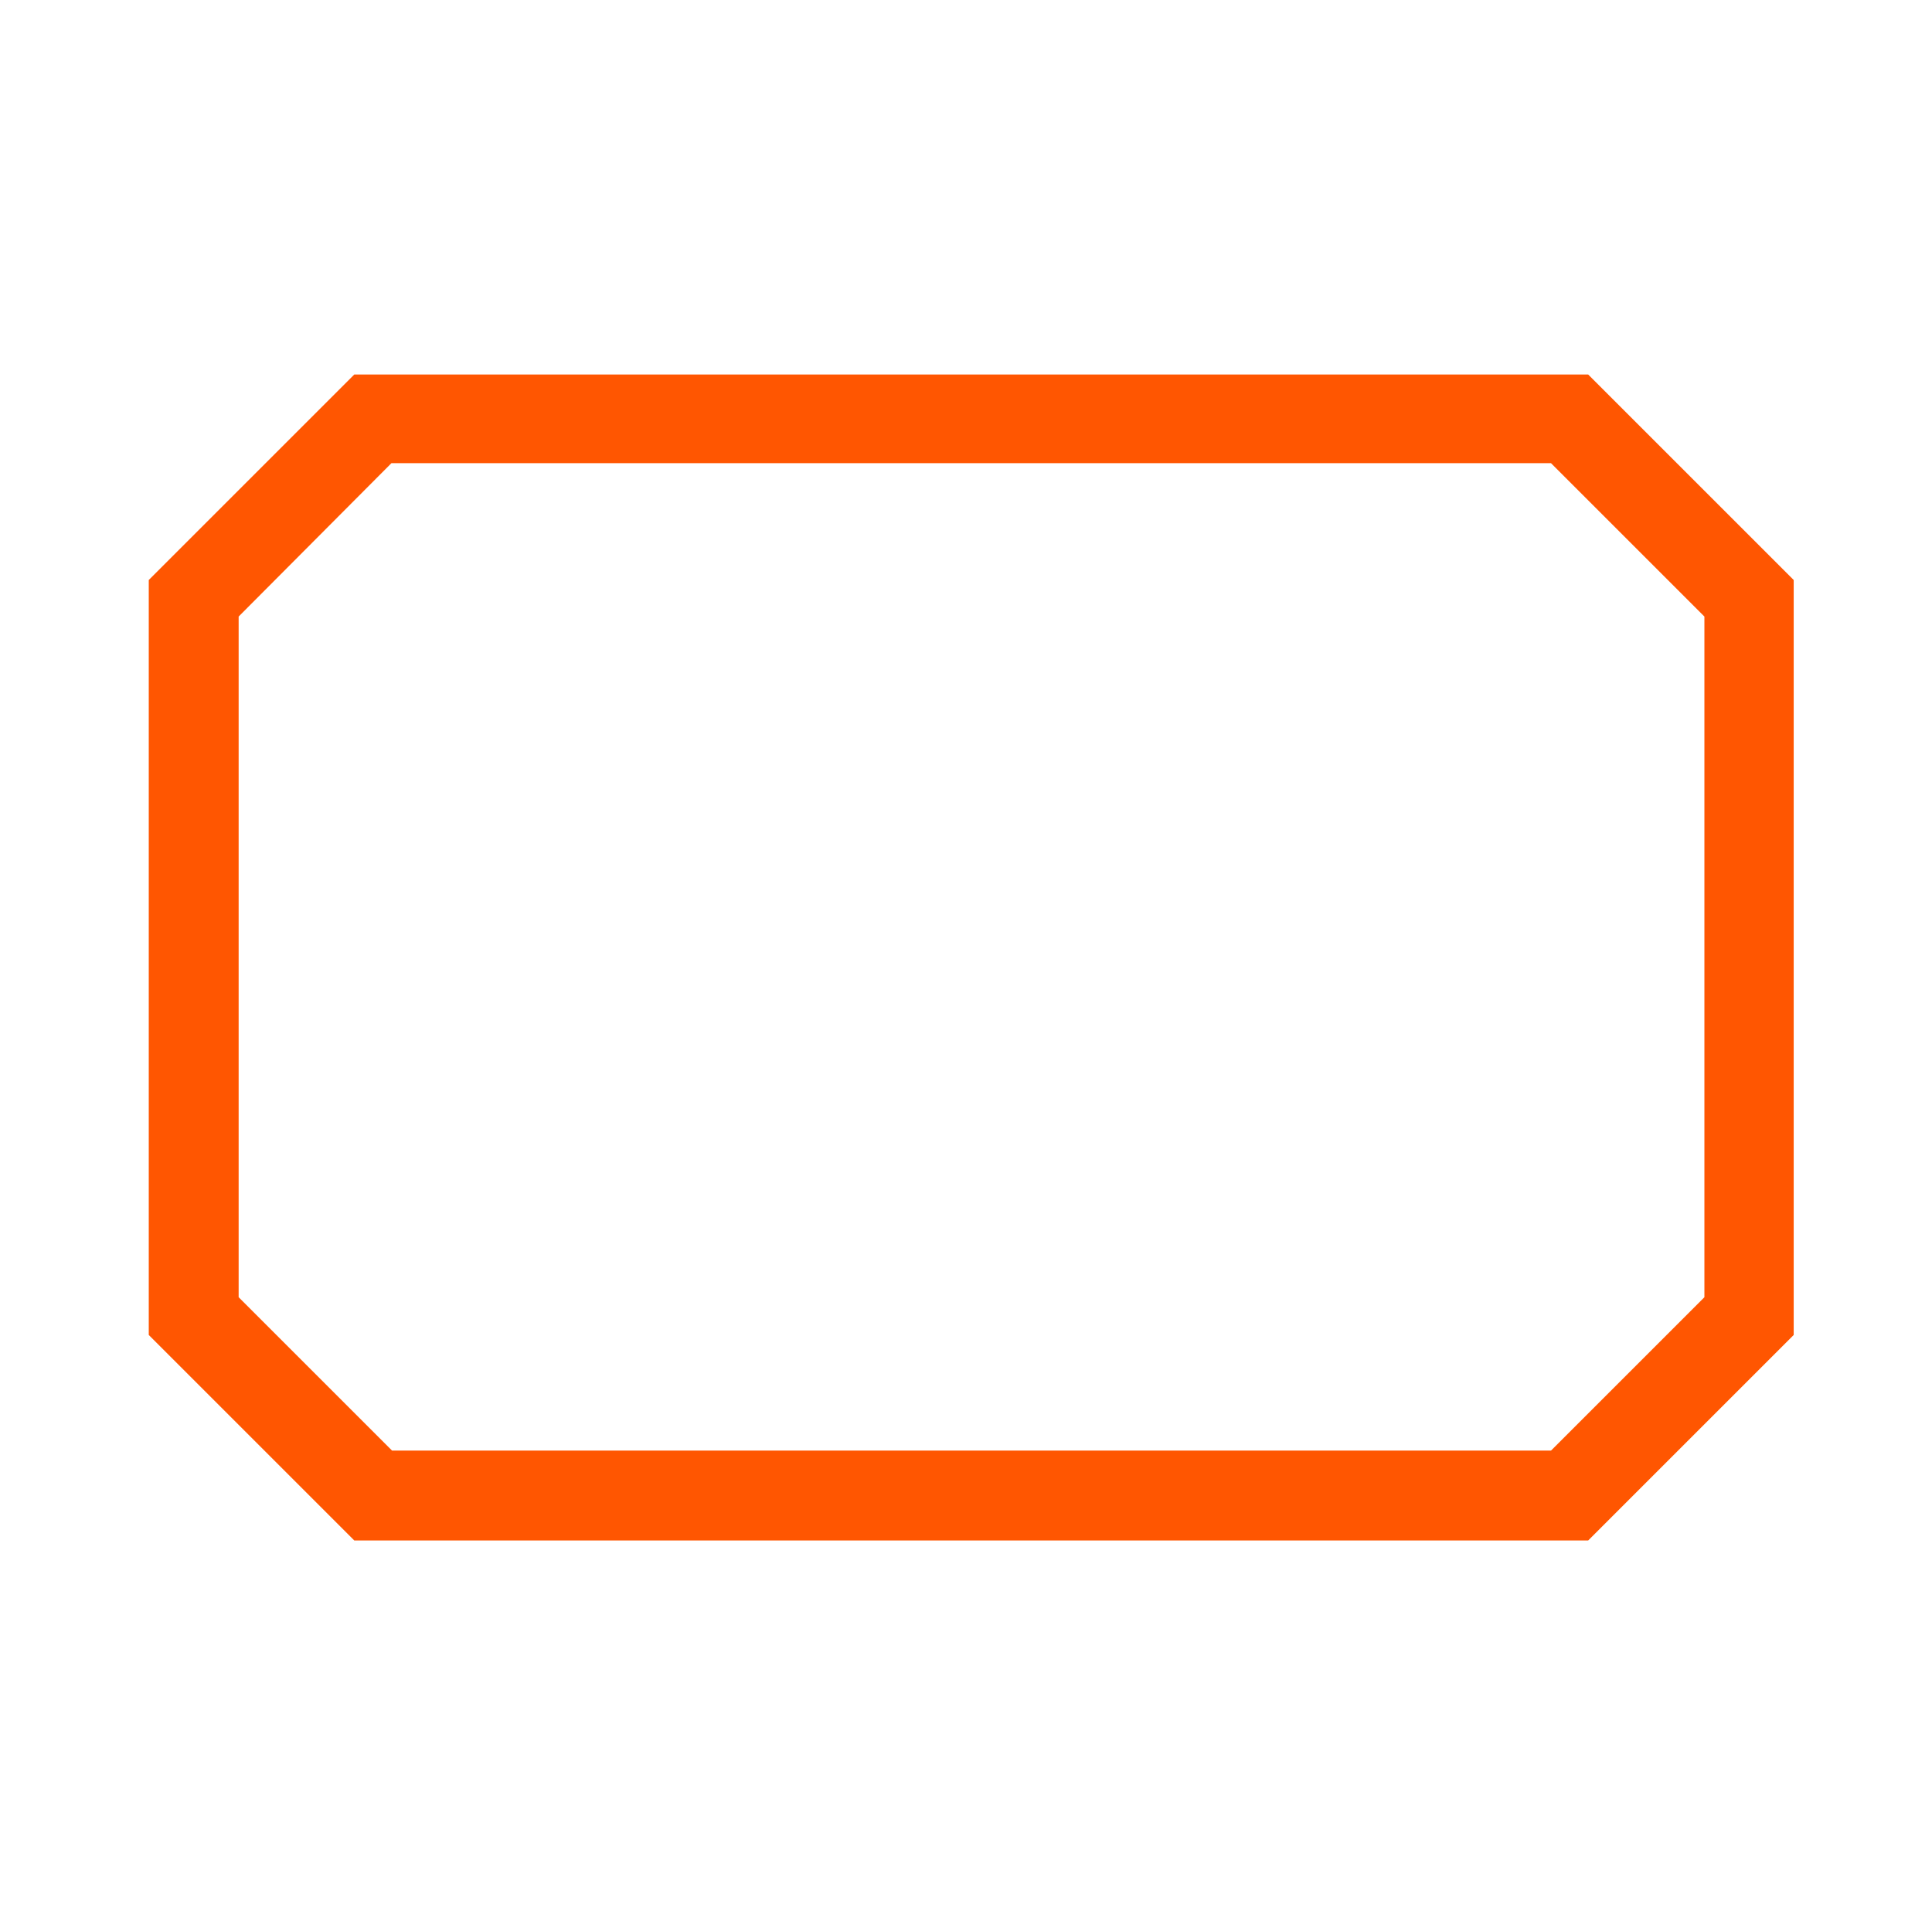
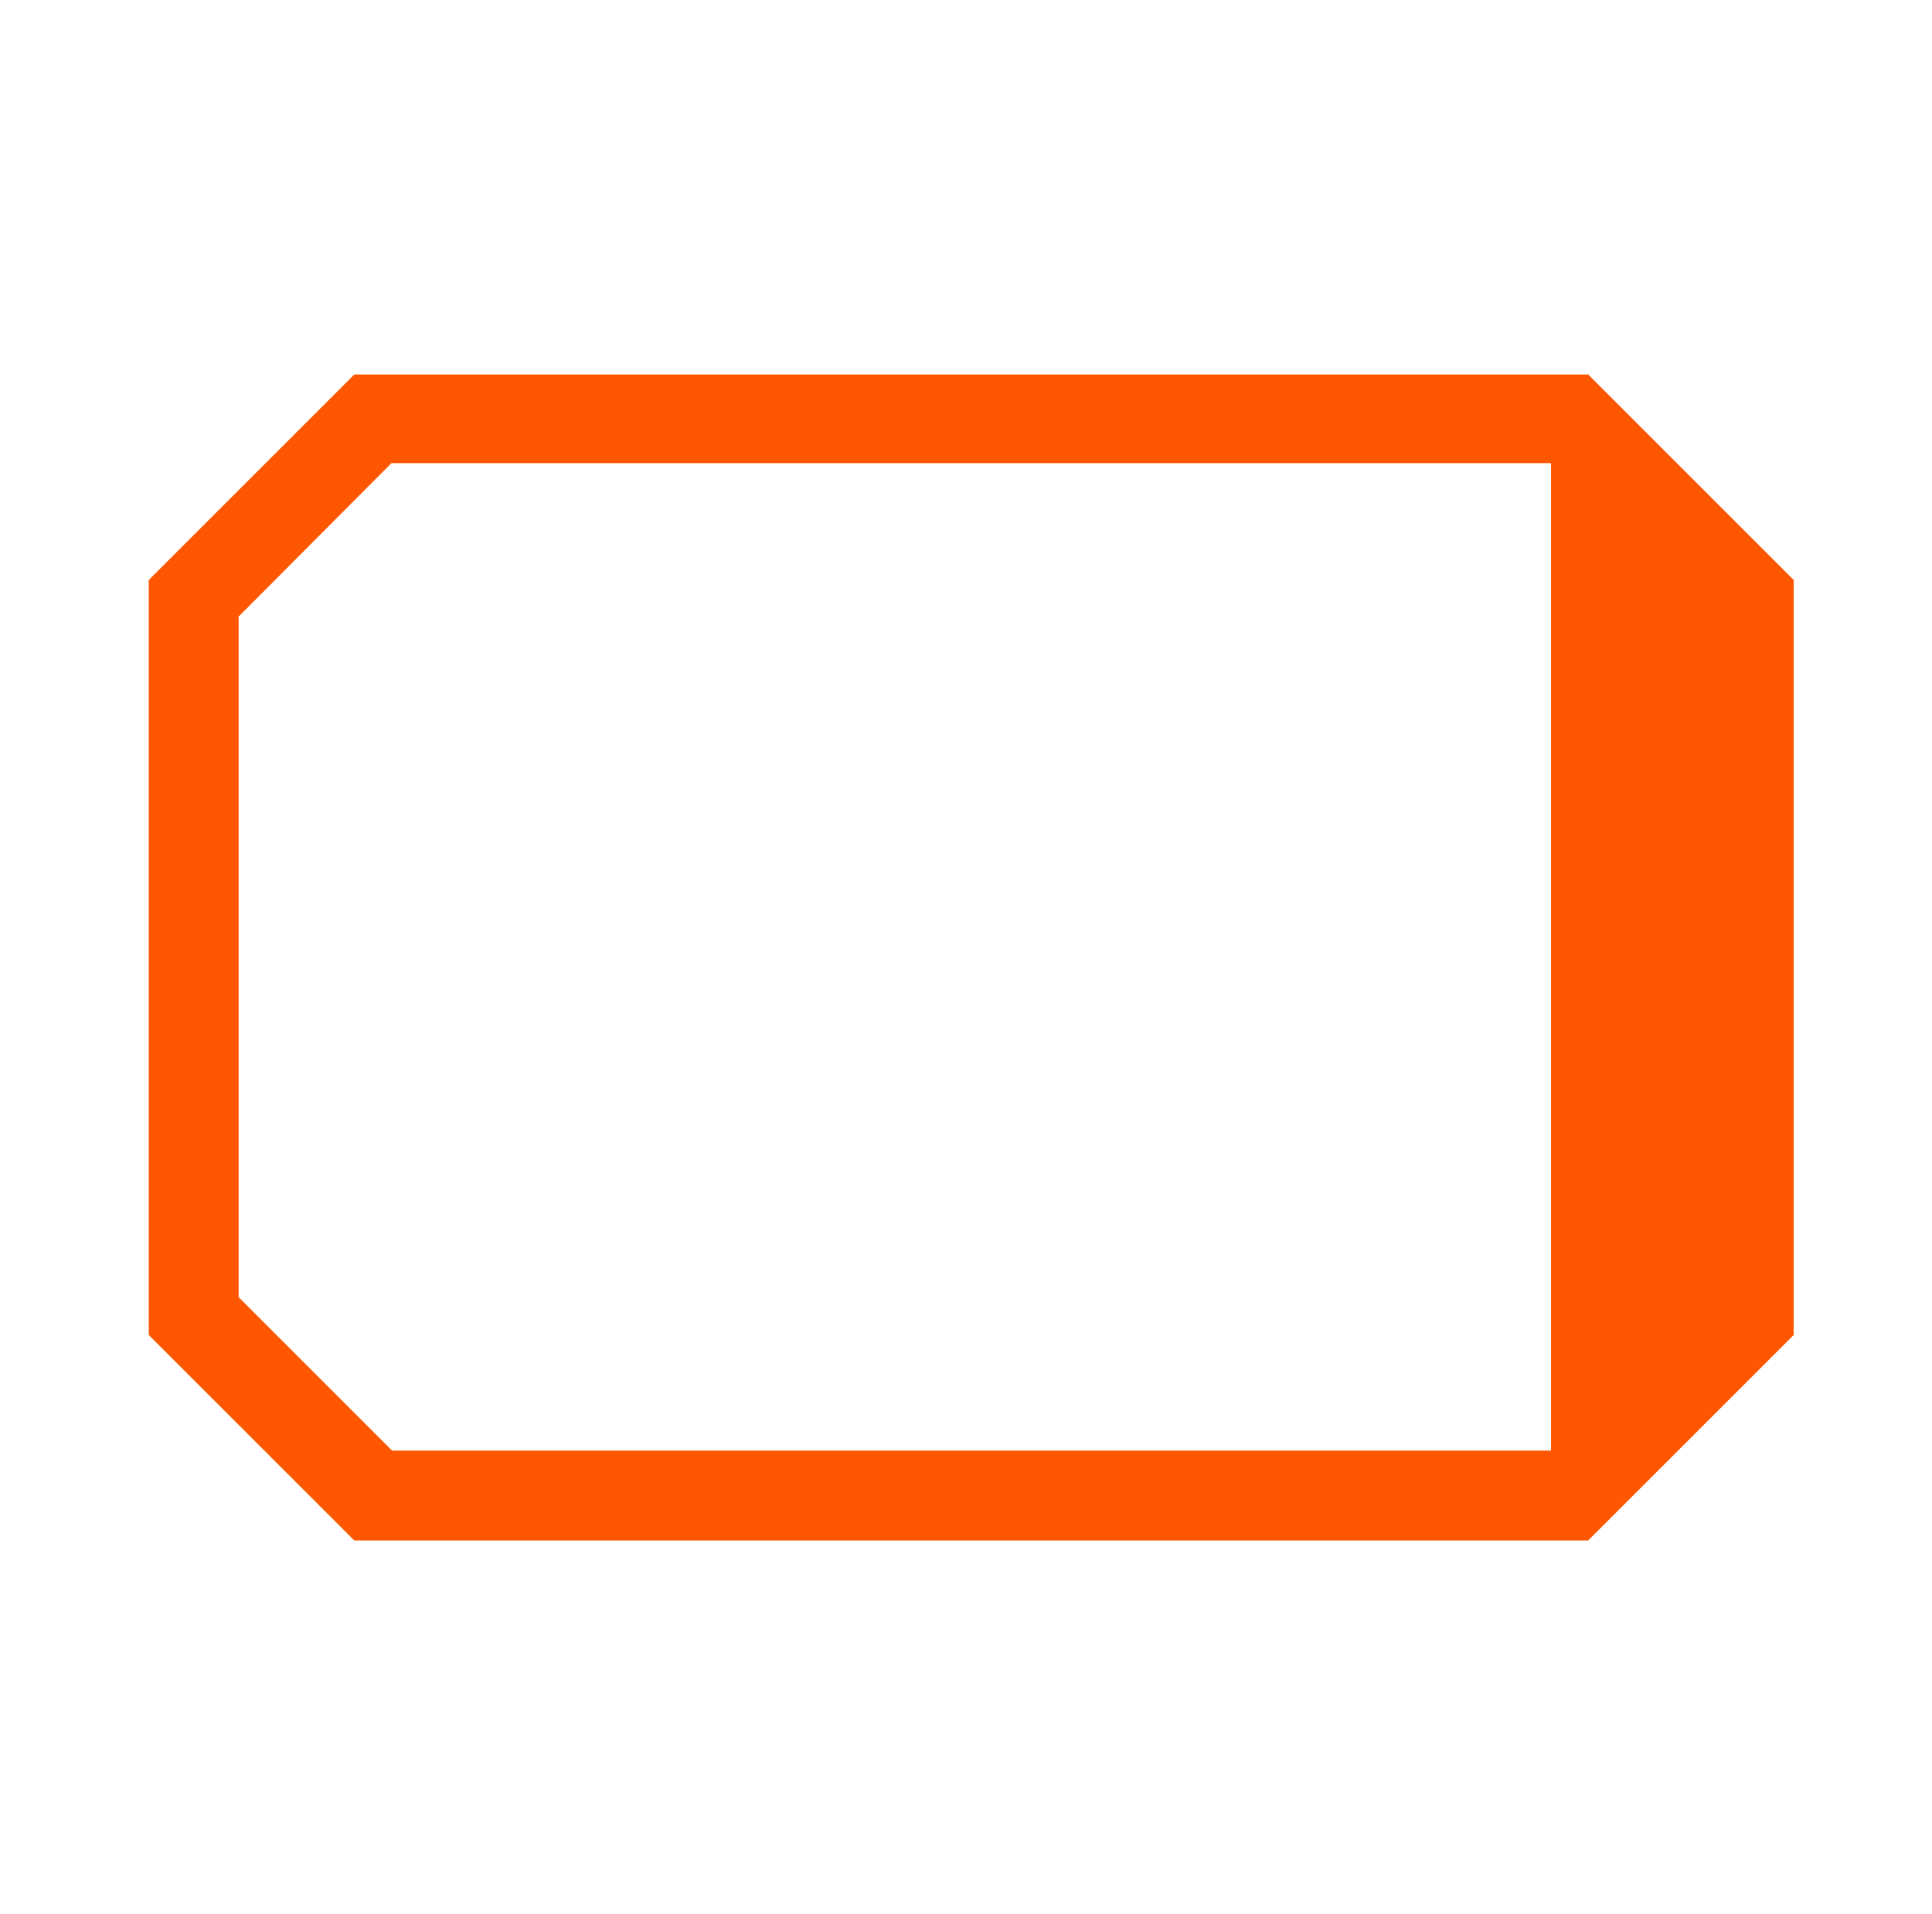
<svg xmlns="http://www.w3.org/2000/svg" width="111" height="110" viewBox="0 0 111 110" fill="none">
-   <path d="M91.245 88.516H20.356L8.547 76.707V33.327L20.356 21.518H91.245L103.054 33.327V76.707L91.245 88.516ZM22.49 83.352H89.11L97.924 74.538V35.427L89.11 26.613H22.49L13.711 35.427V74.538L22.525 83.352H22.49Z" fill="#FF5601" />
+   <path d="M91.245 88.516H20.356L8.547 76.707V33.327L20.356 21.518H91.245L103.054 33.327V76.707L91.245 88.516ZM22.49 83.352H89.11V35.427L89.11 26.613H22.49L13.711 35.427V74.538L22.525 83.352H22.49Z" fill="#FF5601" />
</svg>